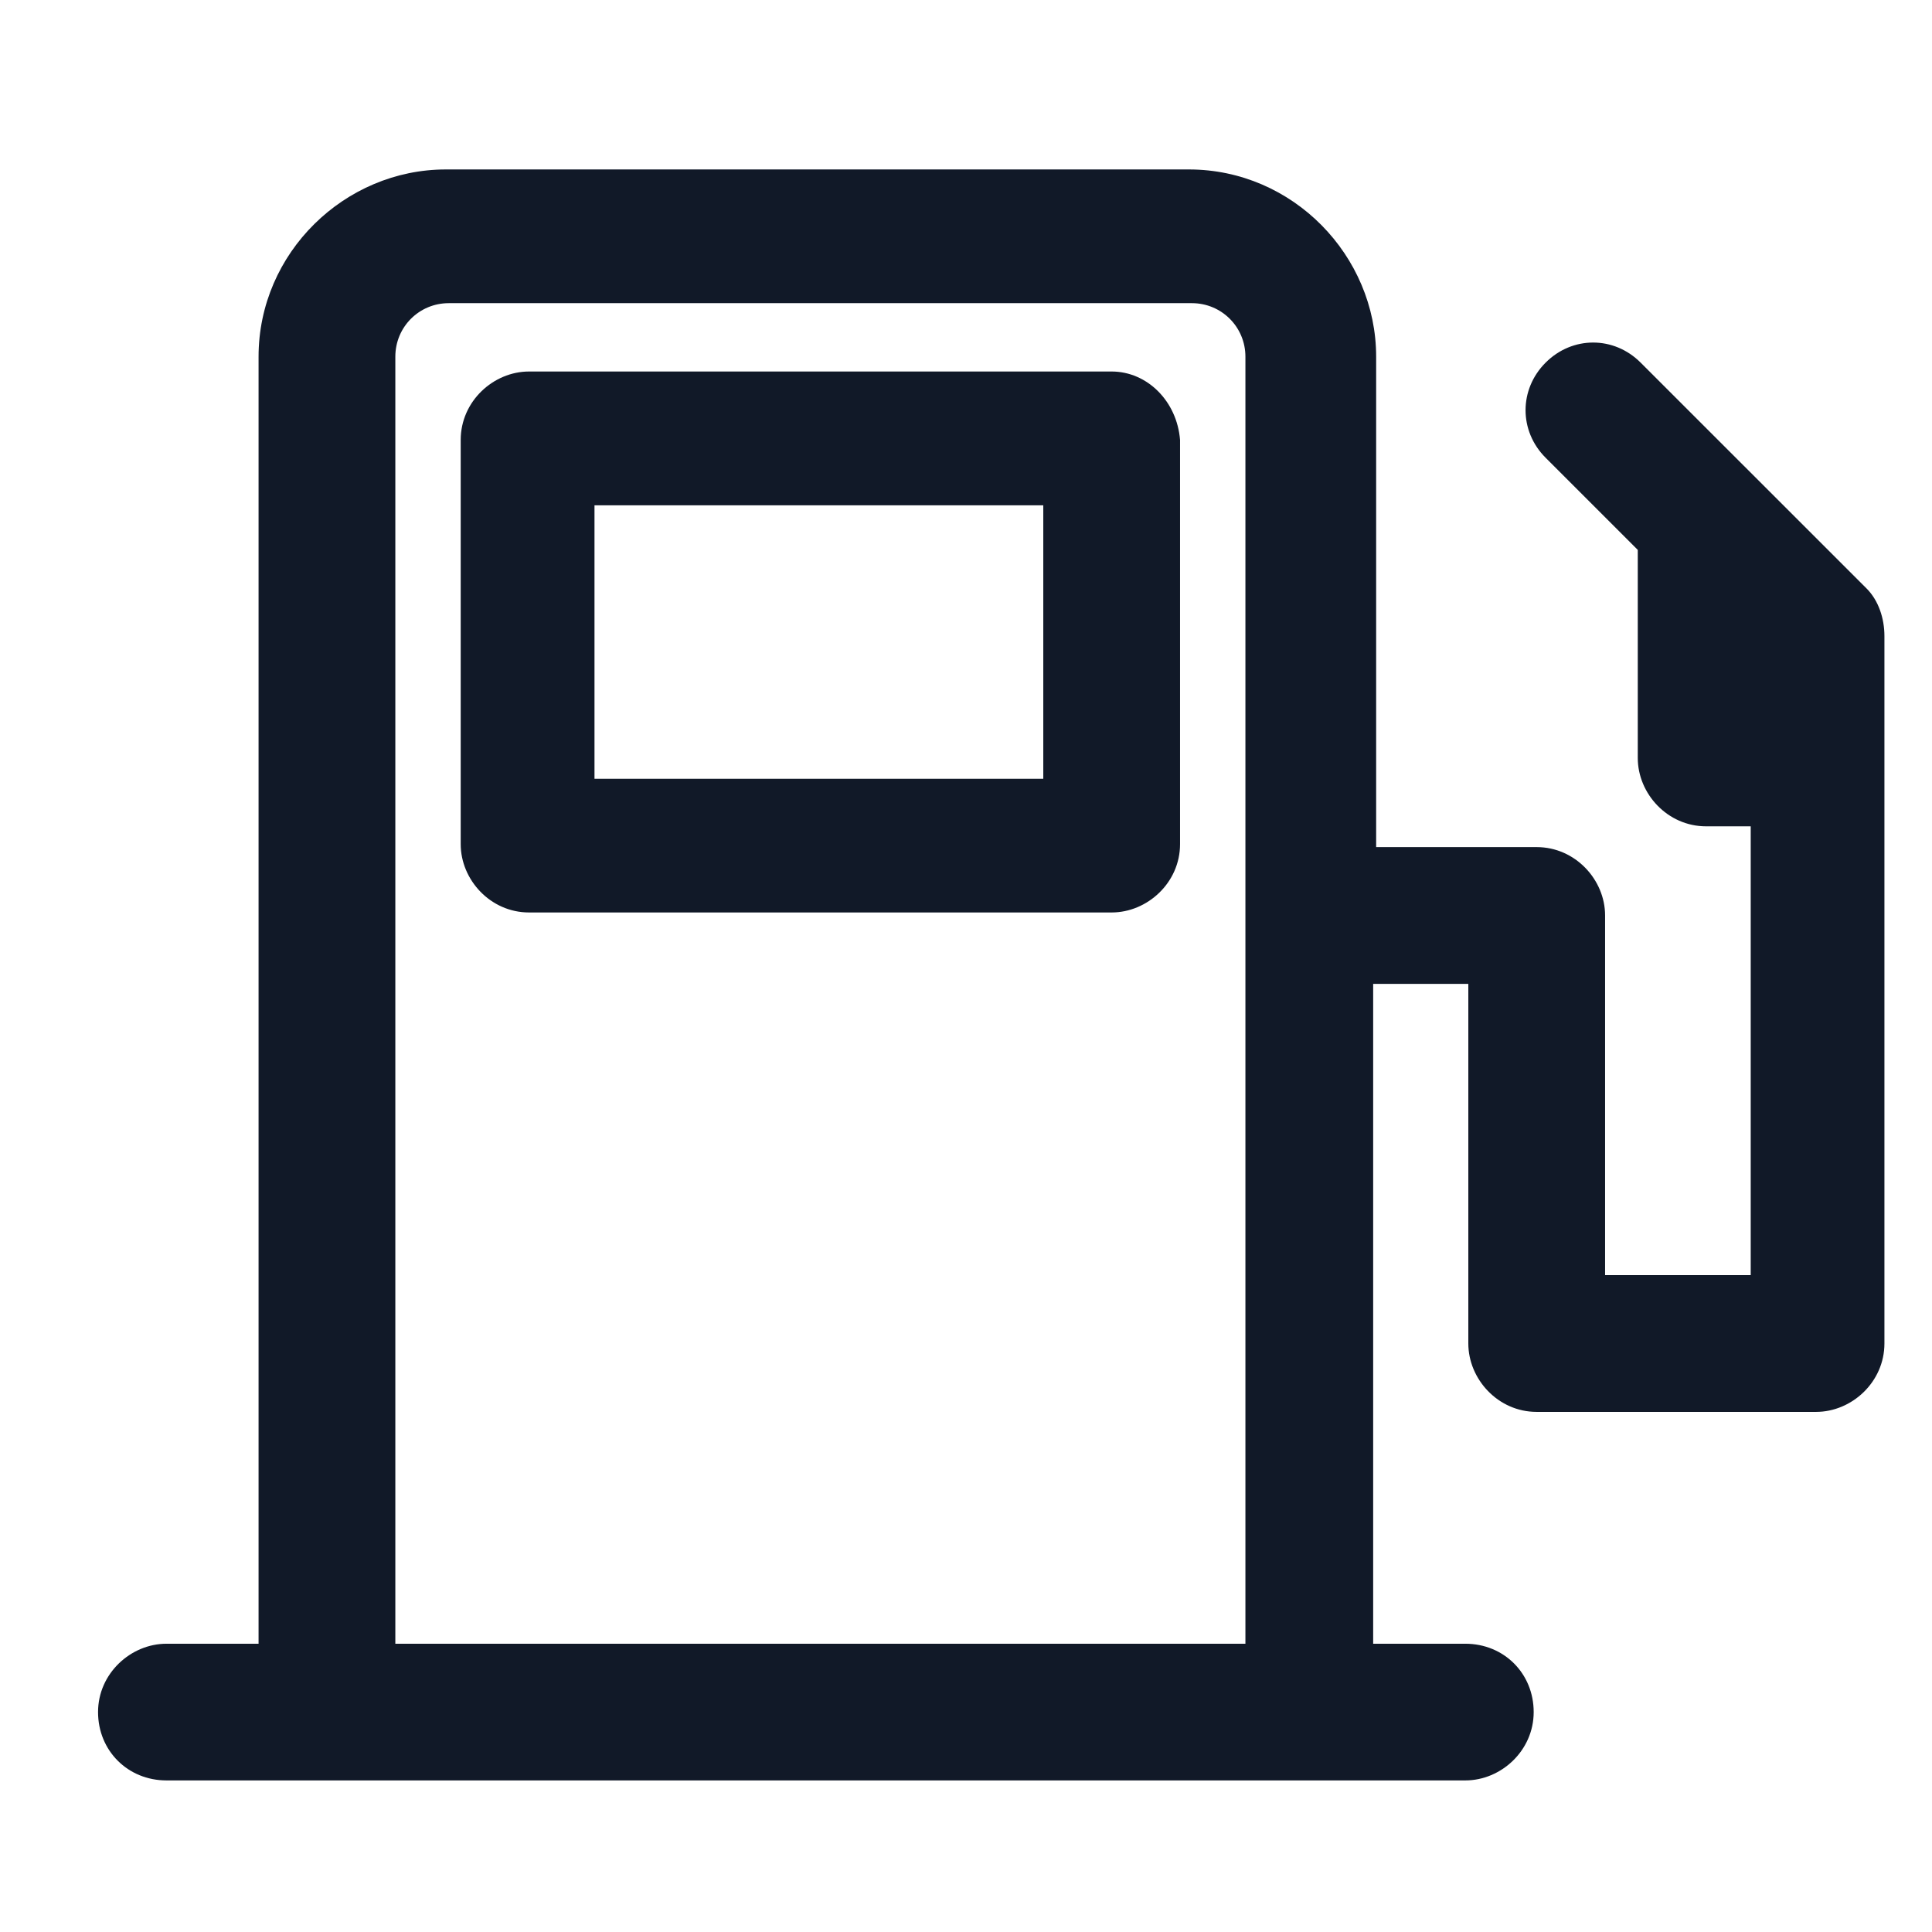
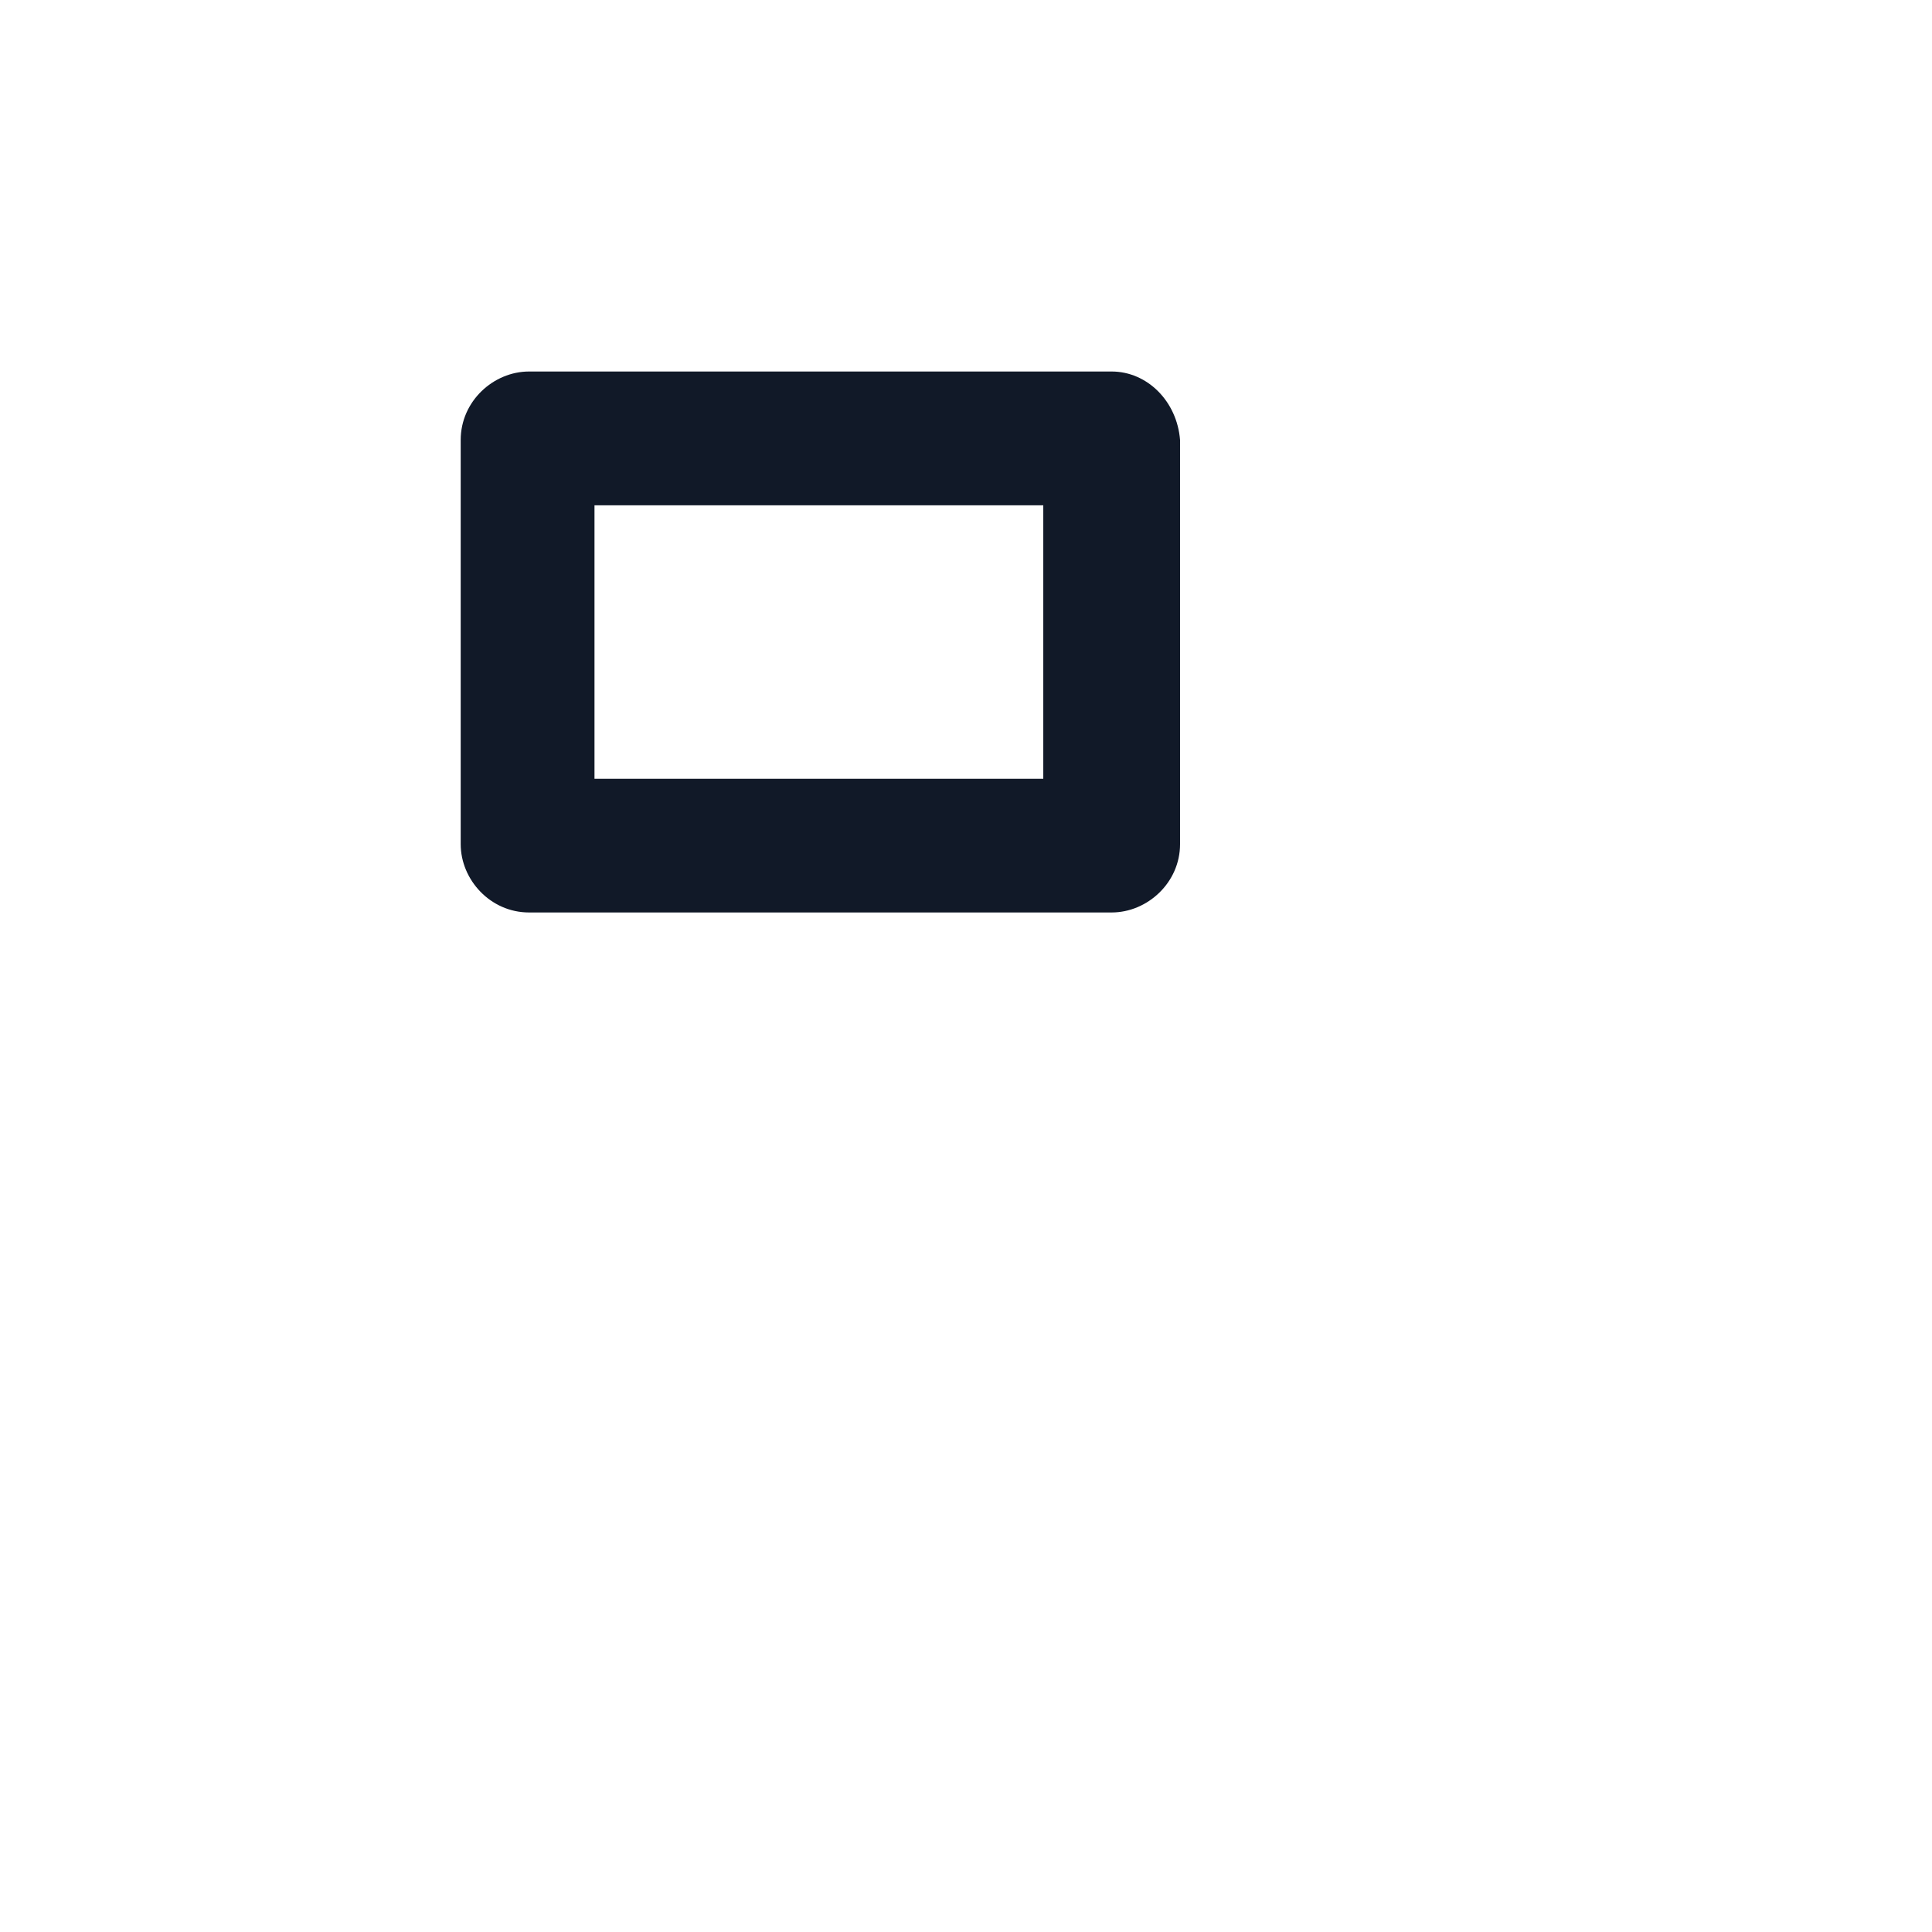
<svg xmlns="http://www.w3.org/2000/svg" width="24" height="24" viewBox="0 0 24 24" fill="none">
  <g clip-path="url(#clip0_501_45136)">
    <path d="M13.809 4.615H6.572C6.129 4.615 5.723 4.985 5.723 5.465V10.486C5.723 10.929 6.092 11.335 6.572 11.335H13.809C14.252 11.335 14.659 10.966 14.659 10.486V5.465C14.621 4.985 14.252 4.615 13.809 4.615ZM12.96 9.674H7.385V6.277H12.96V9.674Z" fill="#111928" />
-     <path d="M23.188 7.311L20.381 4.505C20.049 4.172 19.532 4.172 19.2 4.505C18.868 4.837 18.868 5.354 19.2 5.686L20.345 6.831V9.416C20.345 9.859 20.714 10.265 21.194 10.265H21.748V15.84H19.939V11.372C19.939 10.929 19.569 10.523 19.089 10.523H17.095V4.431C17.095 3.176 16.061 2.105 14.769 2.105H5.538C4.283 2.105 3.212 3.139 3.212 4.431V20.419H2.068C1.625 20.419 1.218 20.788 1.218 21.268C1.218 21.748 1.588 22.117 2.068 22.117H18.203C18.646 22.117 19.052 21.748 19.052 21.268C19.052 20.788 18.683 20.419 18.203 20.419H17.058V12.222H18.24V16.689C18.24 17.132 18.609 17.539 19.089 17.539H22.56C23.003 17.539 23.409 17.169 23.409 16.689V7.902C23.409 7.68 23.335 7.459 23.188 7.311ZM4.911 20.419V4.431C4.911 4.062 5.206 3.766 5.575 3.766H14.806C15.175 3.766 15.471 4.062 15.471 4.431V20.419H4.911Z" fill="#111928" />
  </g>
  <defs>
    <clipPath id="clip0_501_45136">
      <rect width="23.631" height="24" fill="white" />
    </clipPath>
  </defs>
</svg>